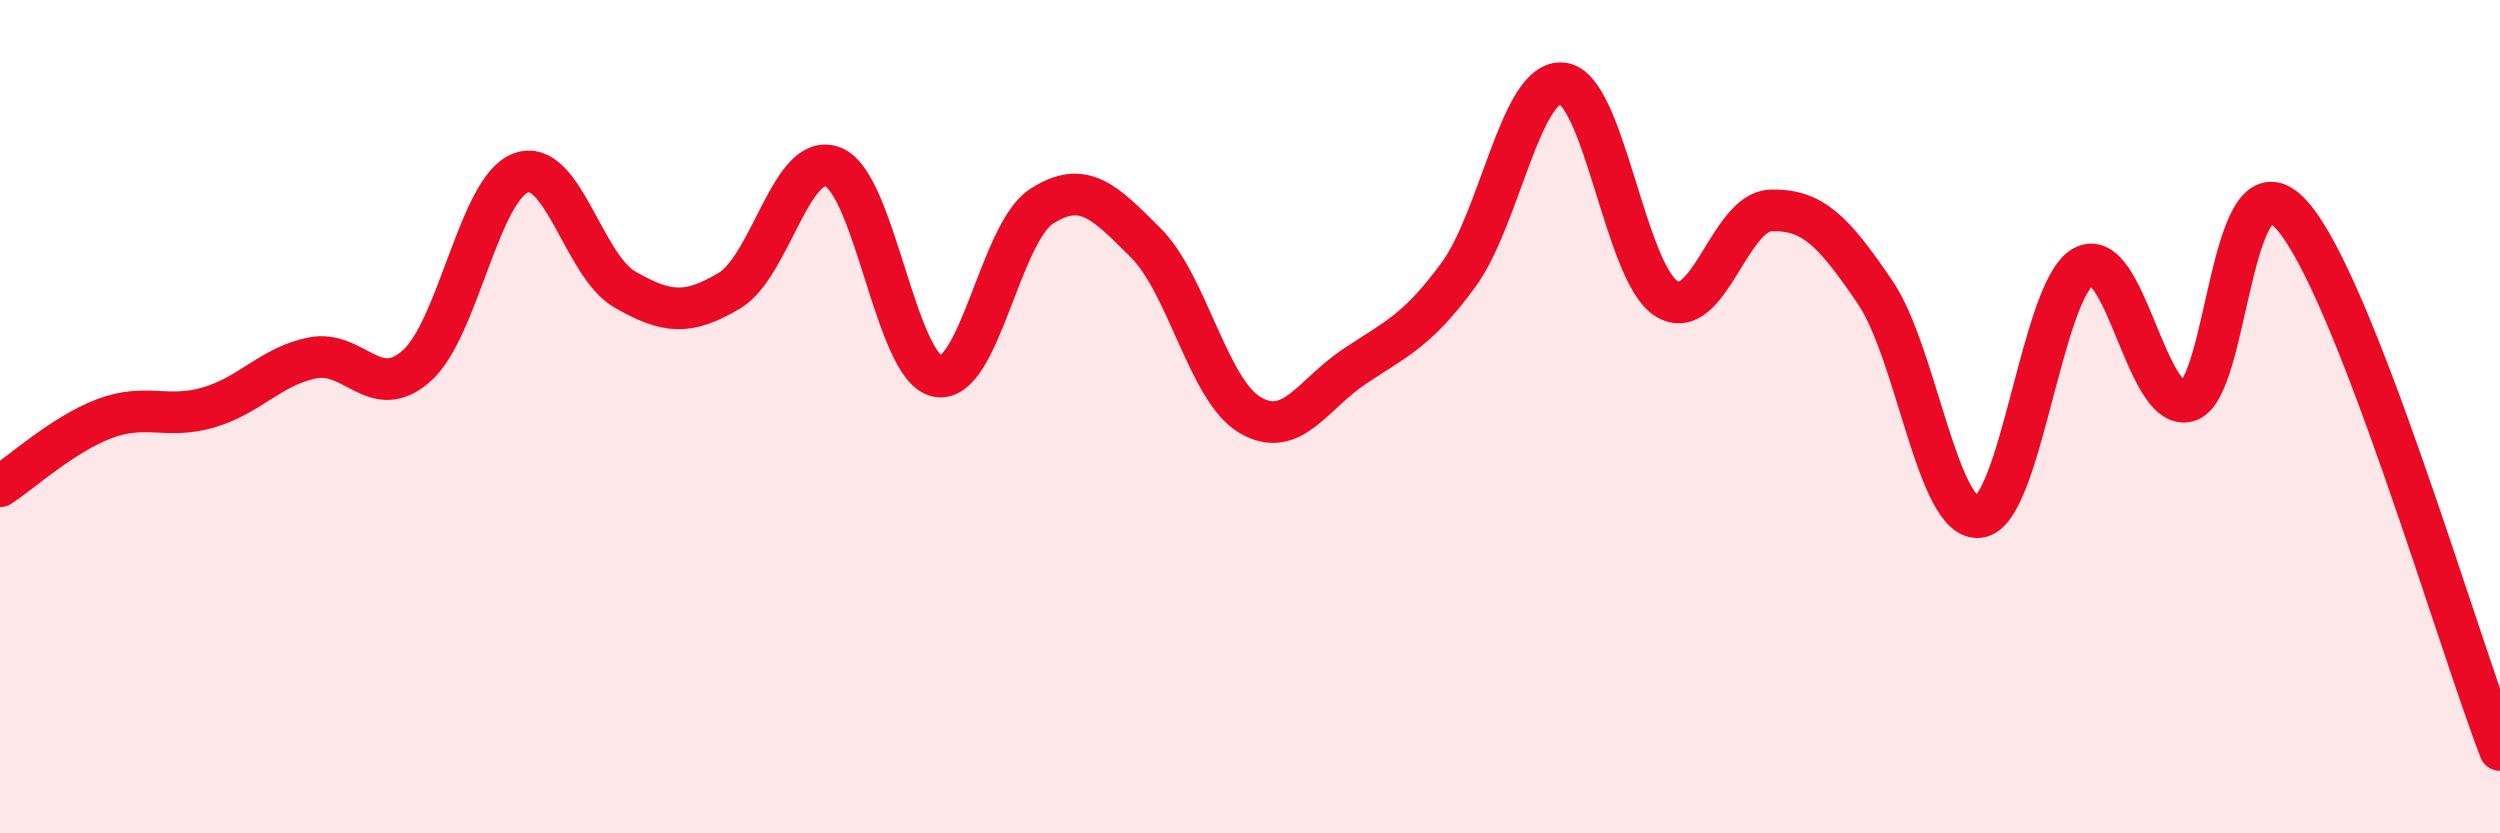
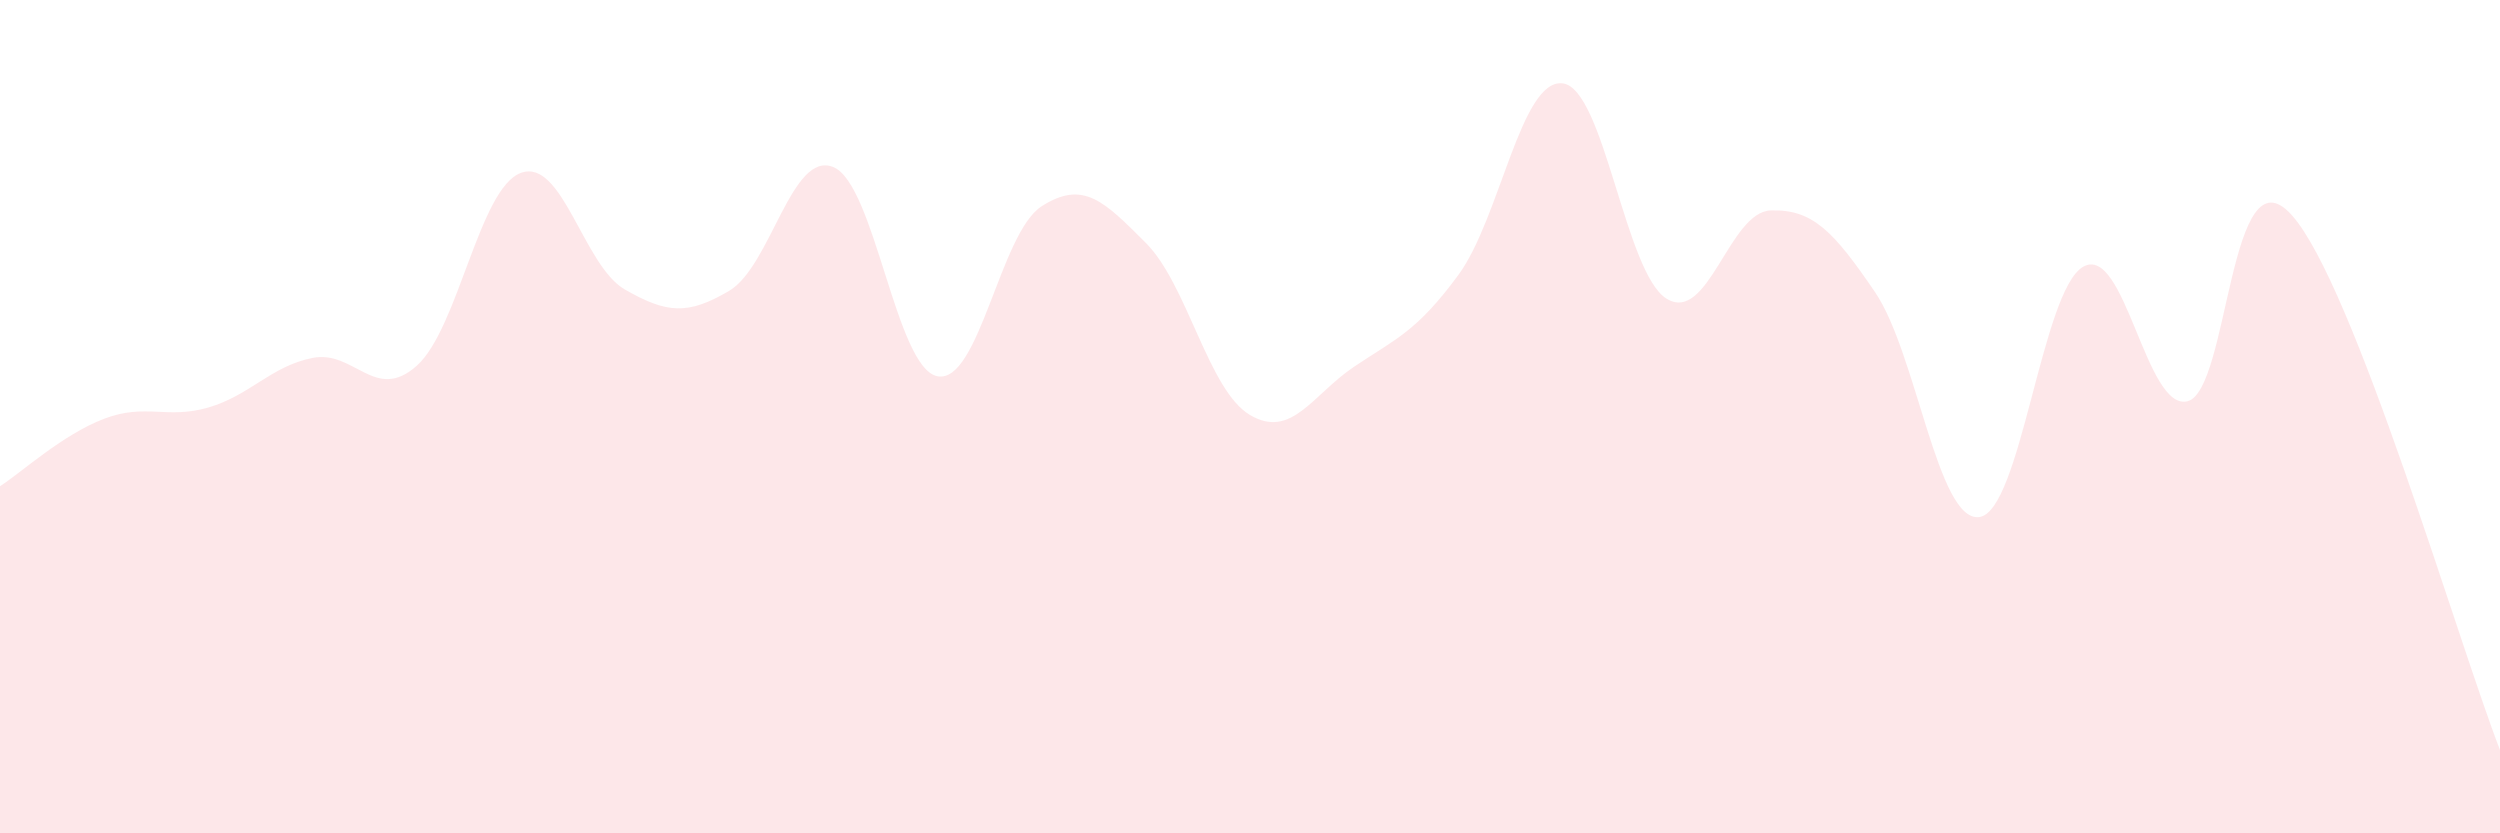
<svg xmlns="http://www.w3.org/2000/svg" width="60" height="20" viewBox="0 0 60 20">
  <path d="M 0,11.67 C 0.5,11.35 1.5,10.43 2.5,10.05 C 3.5,9.67 4,10.07 5,9.78 C 6,9.49 6.5,8.79 7.5,8.59 C 8.5,8.39 9,9.67 10,8.78 C 11,7.89 11.5,4.52 12.5,4.15 C 13.5,3.78 14,6.38 15,6.95 C 16,7.52 16.5,7.57 17.5,6.98 C 18.5,6.39 19,3.6 20,4.01 C 21,4.42 21.5,8.84 22.5,9.03 C 23.5,9.22 24,5.59 25,4.95 C 26,4.31 26.5,4.83 27.5,5.83 C 28.5,6.83 29,9.37 30,9.96 C 31,10.55 31.5,9.47 32.5,8.8 C 33.5,8.13 34,7.96 35,6.6 C 36,5.24 36.5,1.89 37.5,2 C 38.5,2.11 39,6.56 40,7.17 C 41,7.78 41.5,5.08 42.5,5.05 C 43.5,5.02 44,5.54 45,7.01 C 46,8.48 46.5,12.53 47.5,12.41 C 48.5,12.29 49,6.96 50,6.4 C 51,5.84 51.5,9.88 52.5,9.63 C 53.5,9.38 53.5,3.49 55,5.16 C 56.5,6.83 59,15.43 60,18L60 20L0 20Z" fill="#EB0A25" opacity="0.1" stroke-linecap="round" stroke-linejoin="round" />
-   <path d="M 0,11.67 C 0.5,11.35 1.5,10.43 2.5,10.05 C 3.5,9.67 4,10.07 5,9.78 C 6,9.49 6.5,8.79 7.5,8.59 C 8.5,8.39 9,9.67 10,8.78 C 11,7.89 11.5,4.52 12.5,4.15 C 13.5,3.78 14,6.38 15,6.95 C 16,7.52 16.5,7.57 17.5,6.98 C 18.5,6.39 19,3.6 20,4.01 C 21,4.42 21.5,8.84 22.5,9.03 C 23.5,9.22 24,5.59 25,4.95 C 26,4.31 26.5,4.83 27.5,5.83 C 28.5,6.83 29,9.37 30,9.96 C 31,10.55 31.5,9.47 32.5,8.8 C 33.5,8.13 34,7.96 35,6.6 C 36,5.24 36.5,1.89 37.5,2 C 38.5,2.11 39,6.56 40,7.17 C 41,7.78 41.5,5.08 42.5,5.05 C 43.5,5.02 44,5.54 45,7.01 C 46,8.48 46.5,12.53 47.5,12.41 C 48.5,12.29 49,6.96 50,6.4 C 51,5.84 51.5,9.88 52.5,9.63 C 53.5,9.38 53.5,3.49 55,5.16 C 56.5,6.83 59,15.43 60,18" stroke="#EB0A25" stroke-width="1" fill="none" stroke-linecap="round" stroke-linejoin="round" />
</svg>